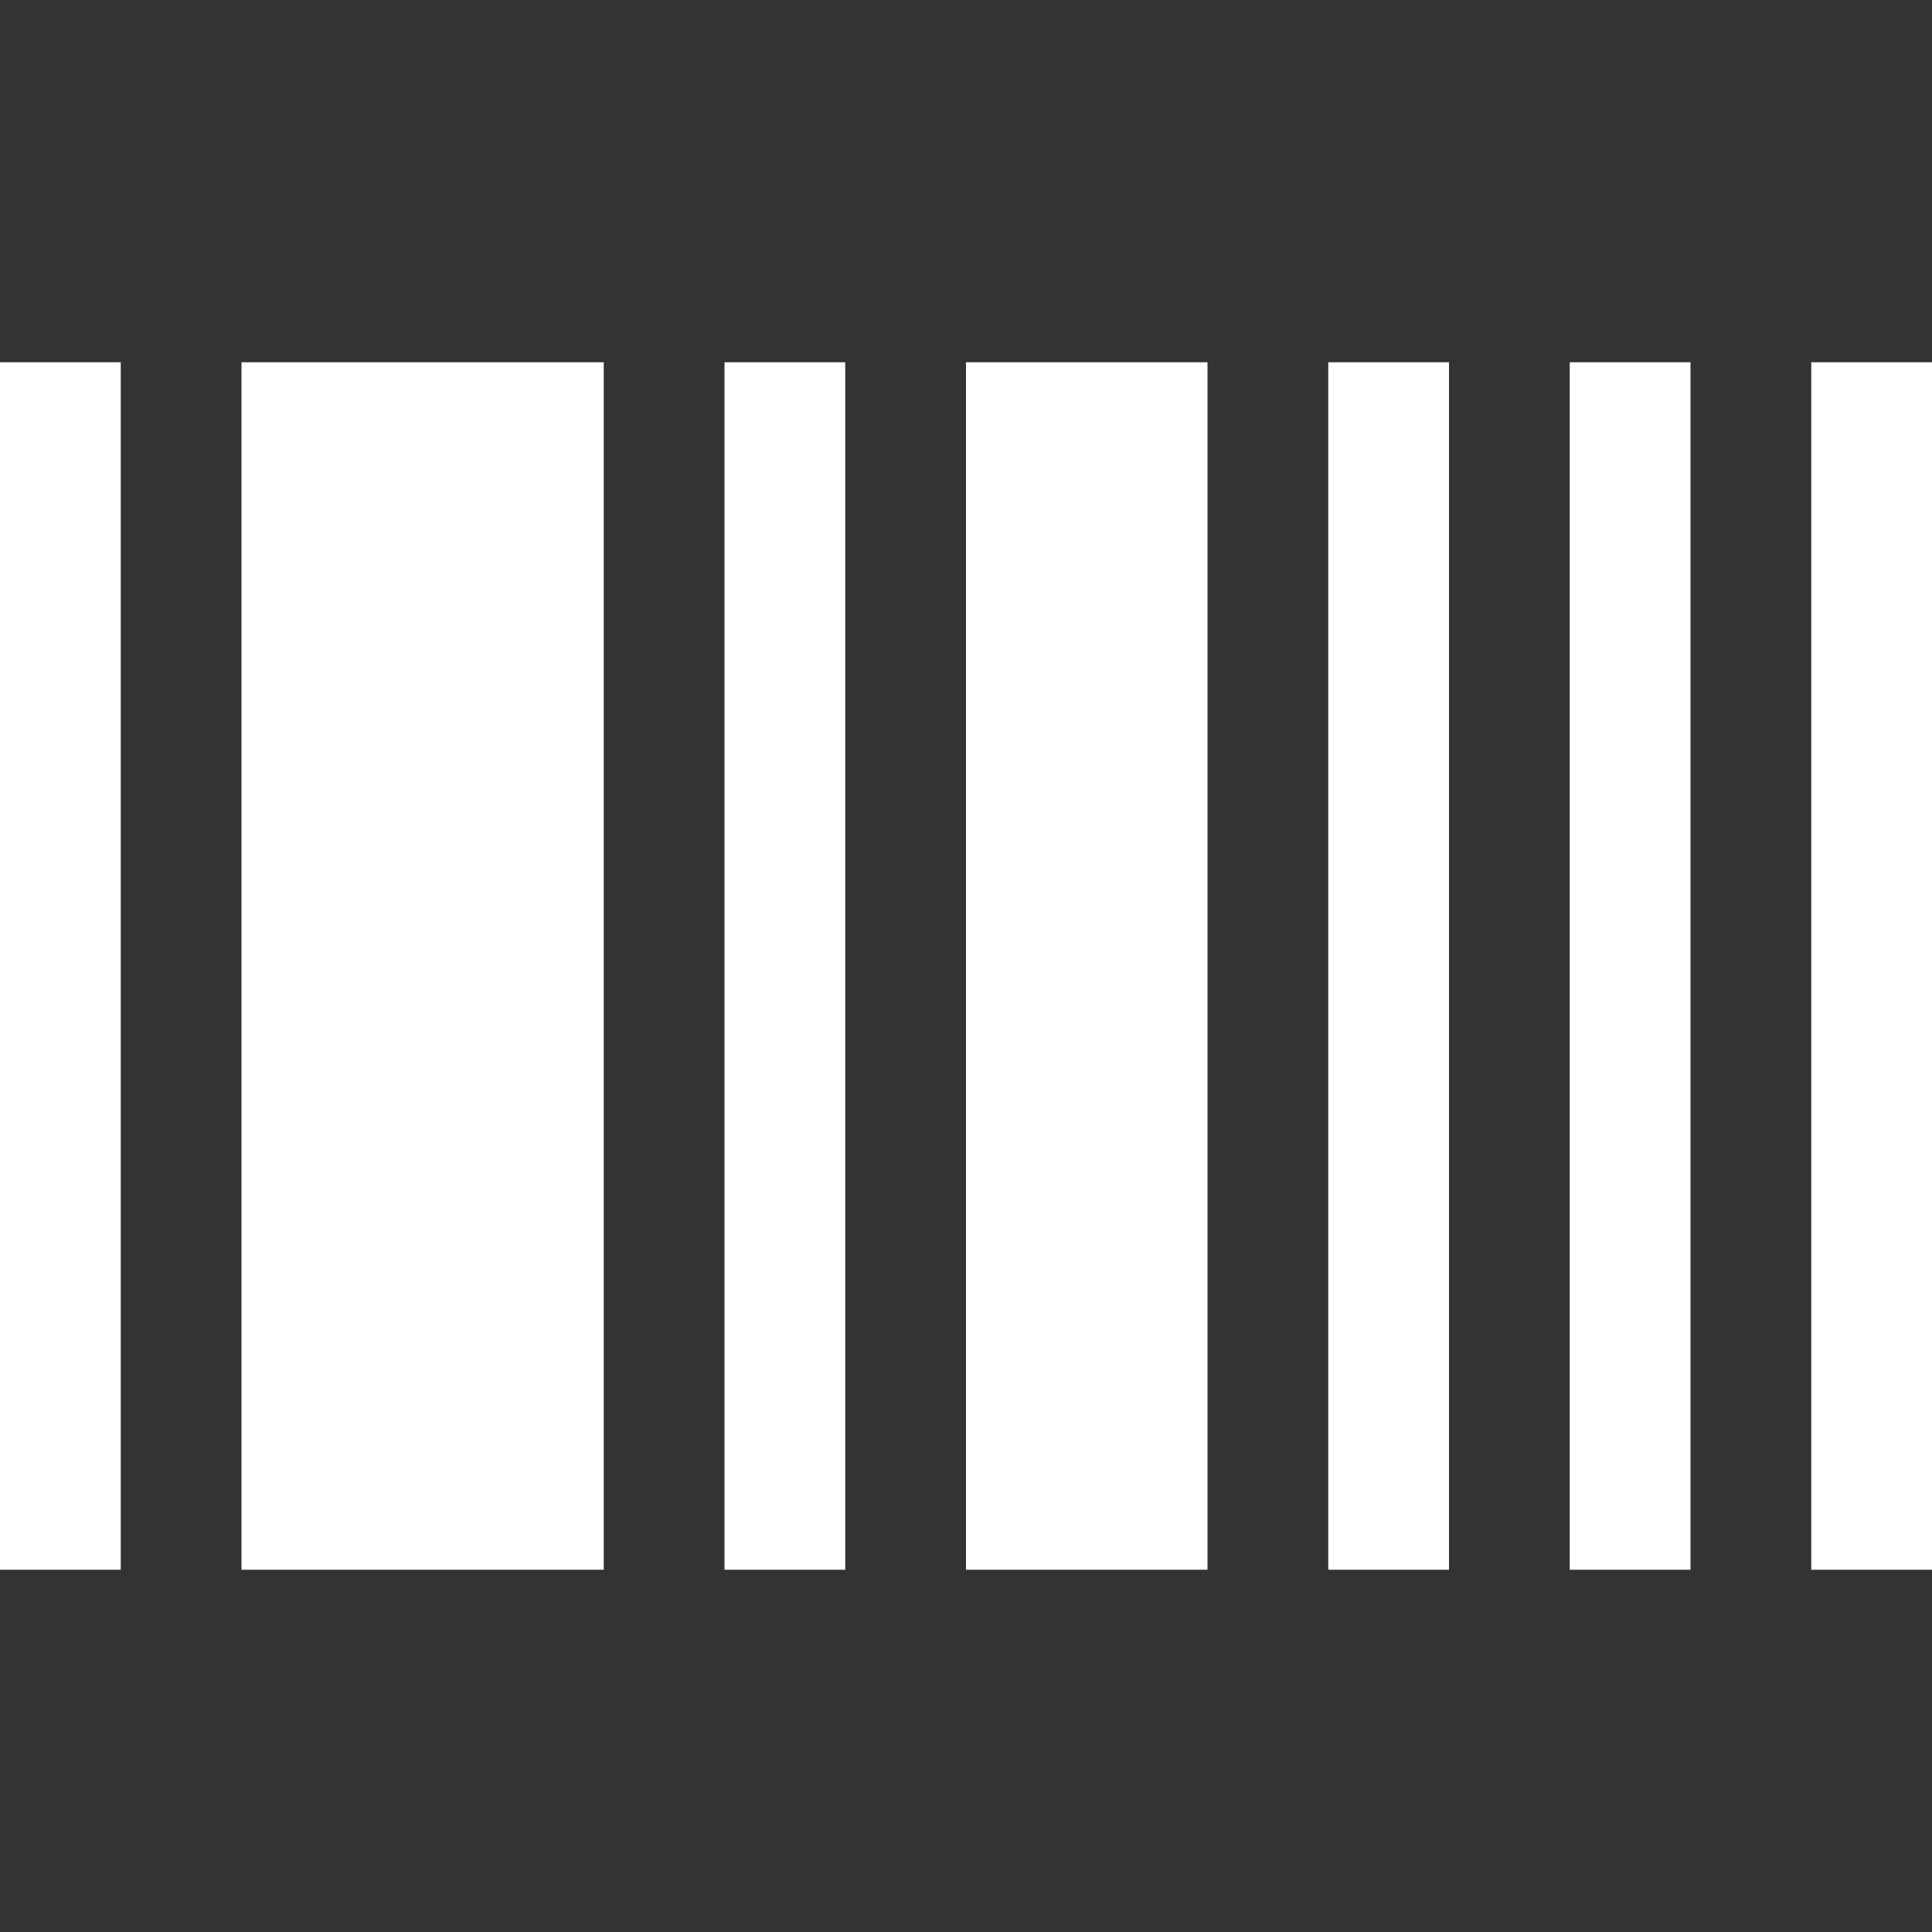
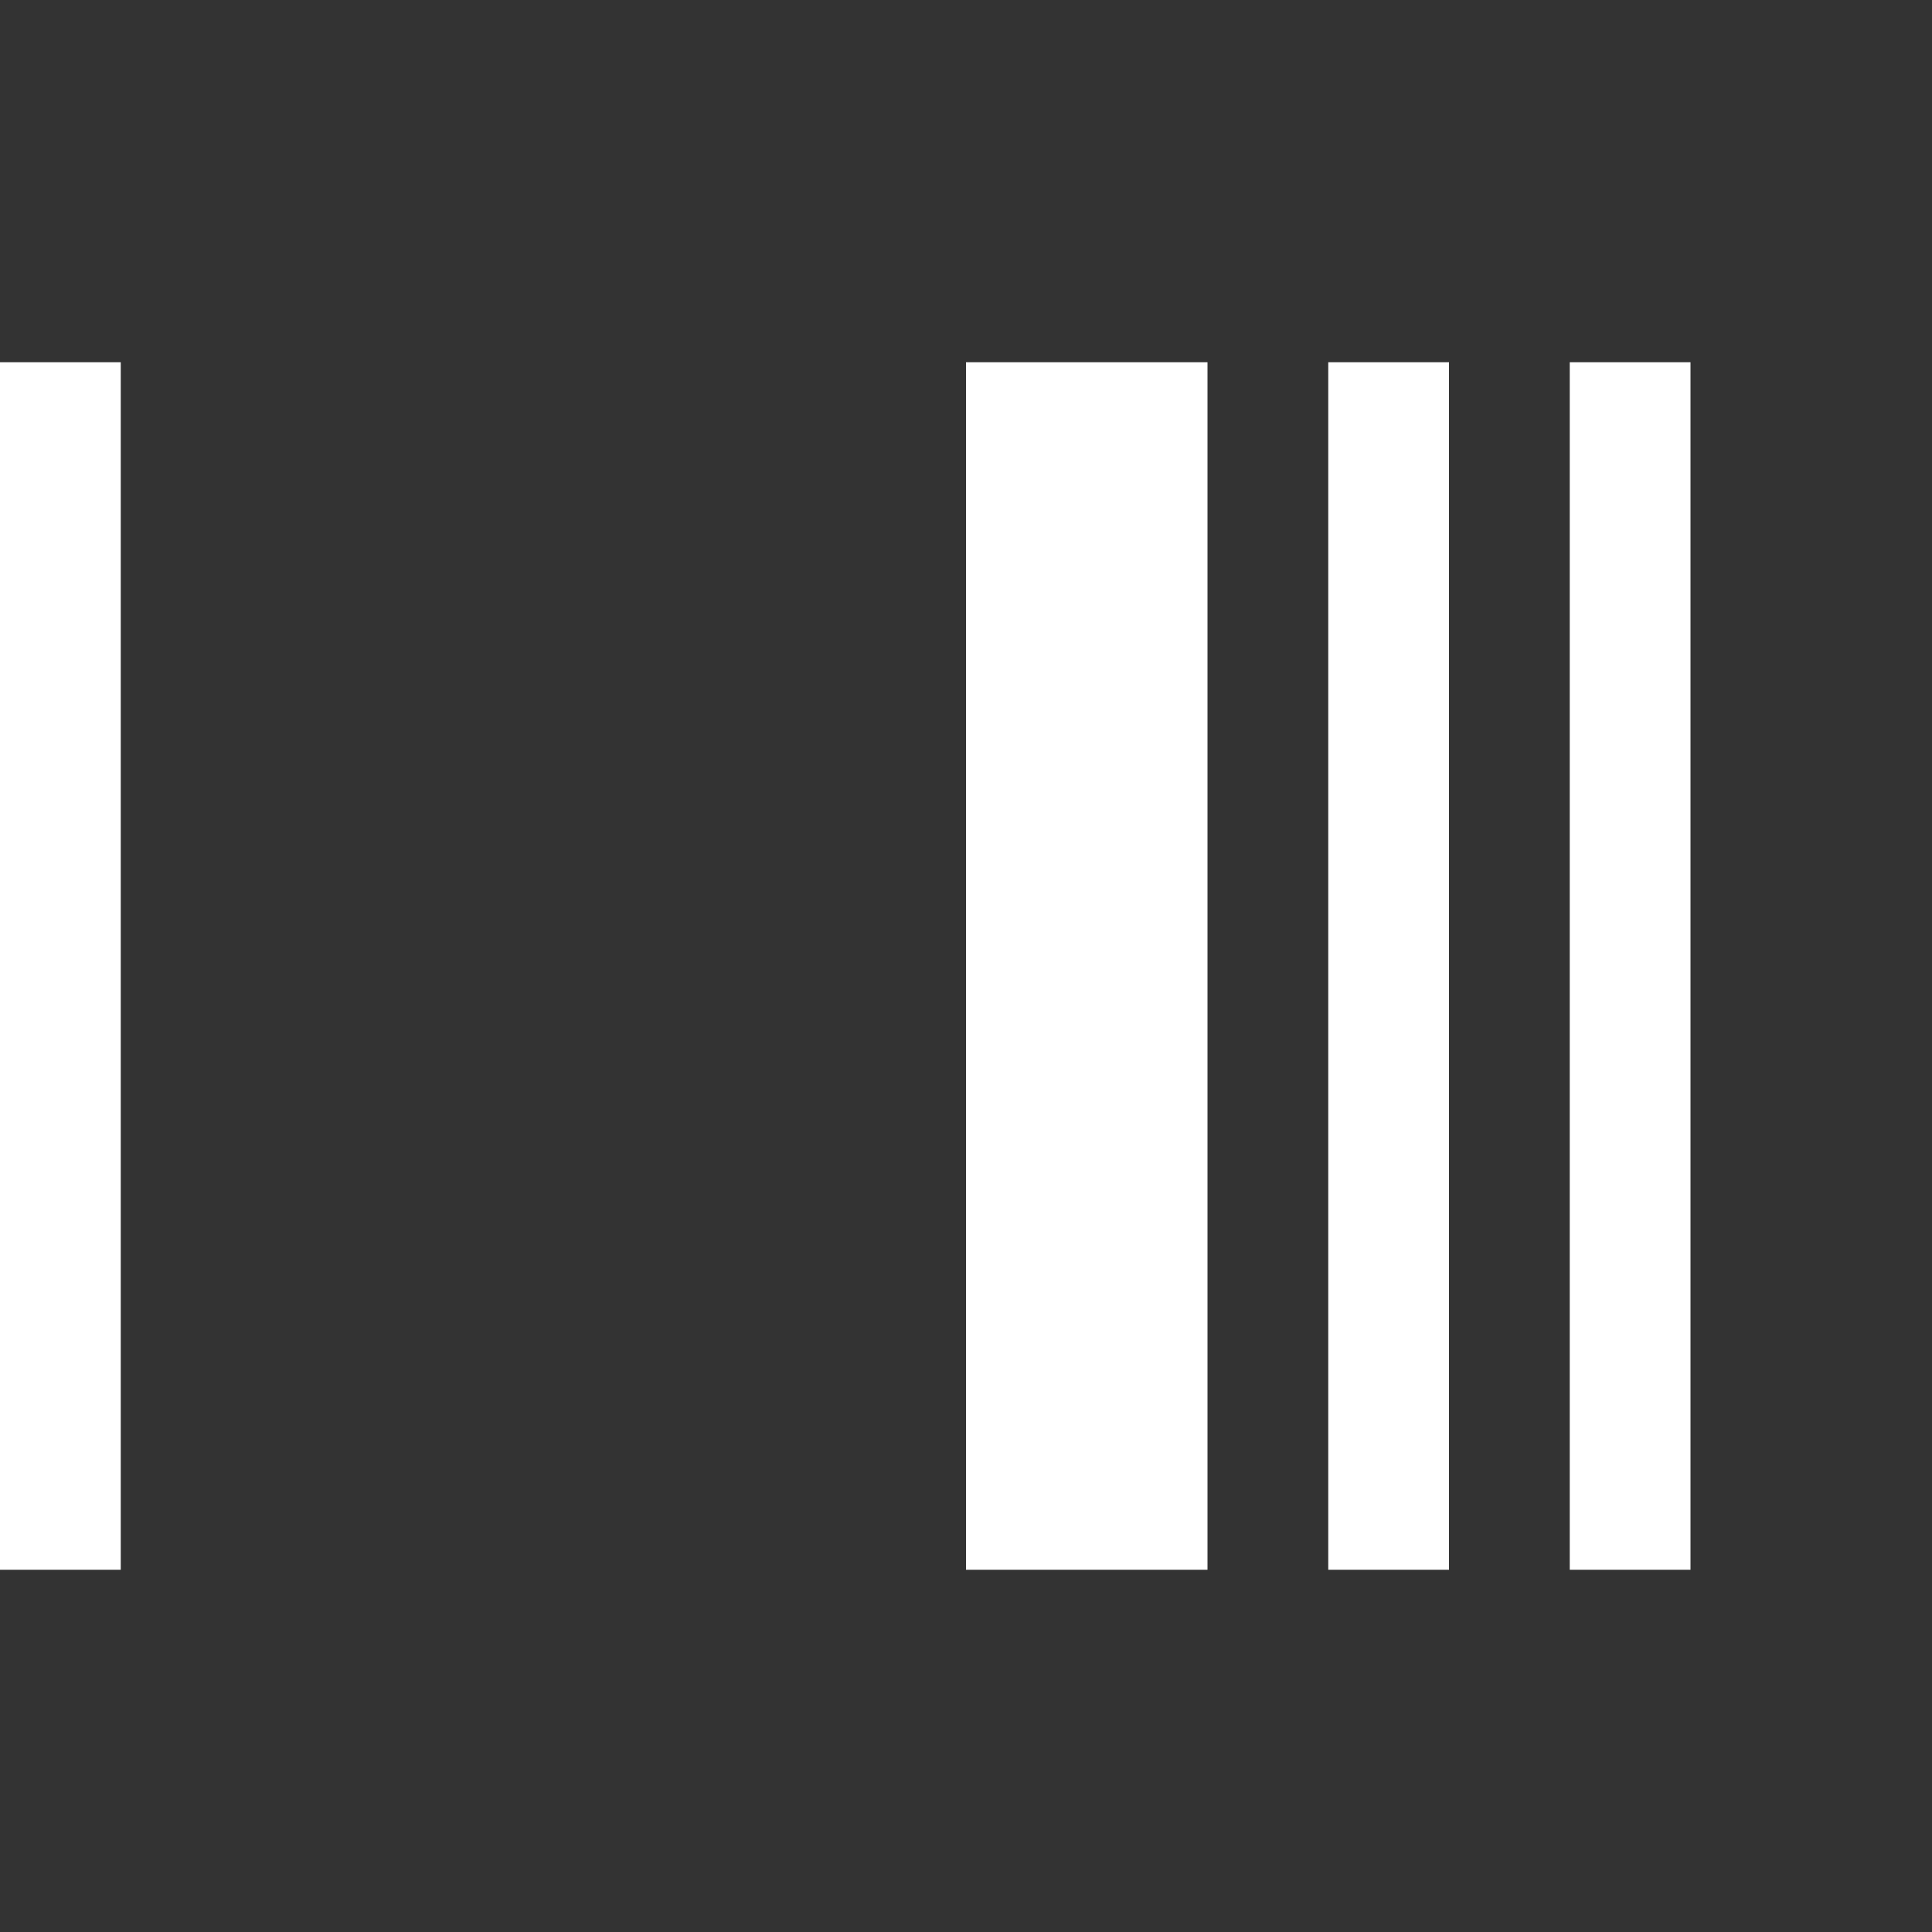
<svg xmlns="http://www.w3.org/2000/svg" version="1.1" width="16" height="16" viewBox="0 0 16 16">
  <rect x="0" y="0" width="16" height="16" fill="#333333" stroke="none" />
  <path fill="#FFFFFF" d="M0 3h1v10h-1v-10z" />
  <path fill="#FFFFFF" d="M8 3h2v10h-2v-10z" />
  <path fill="#FFFFFF" d="M11 3h1v10h-1v-10z" />
  <path fill="#FFFFFF" d="M13 3h1v10h-1v-10z" />
-   <path fill="#FFFFFF" d="M15 3h1v10h-1v-10z" />
-   <path fill="#FFFFFF" d="M2 3h3v10h-3v-10z" />
-   <path fill="#FFFFFF" d="M6 3h1v10h-1v-10z" />
+   <path fill="#FFFFFF" d="M2 3h3h-3v-10z" />
</svg>